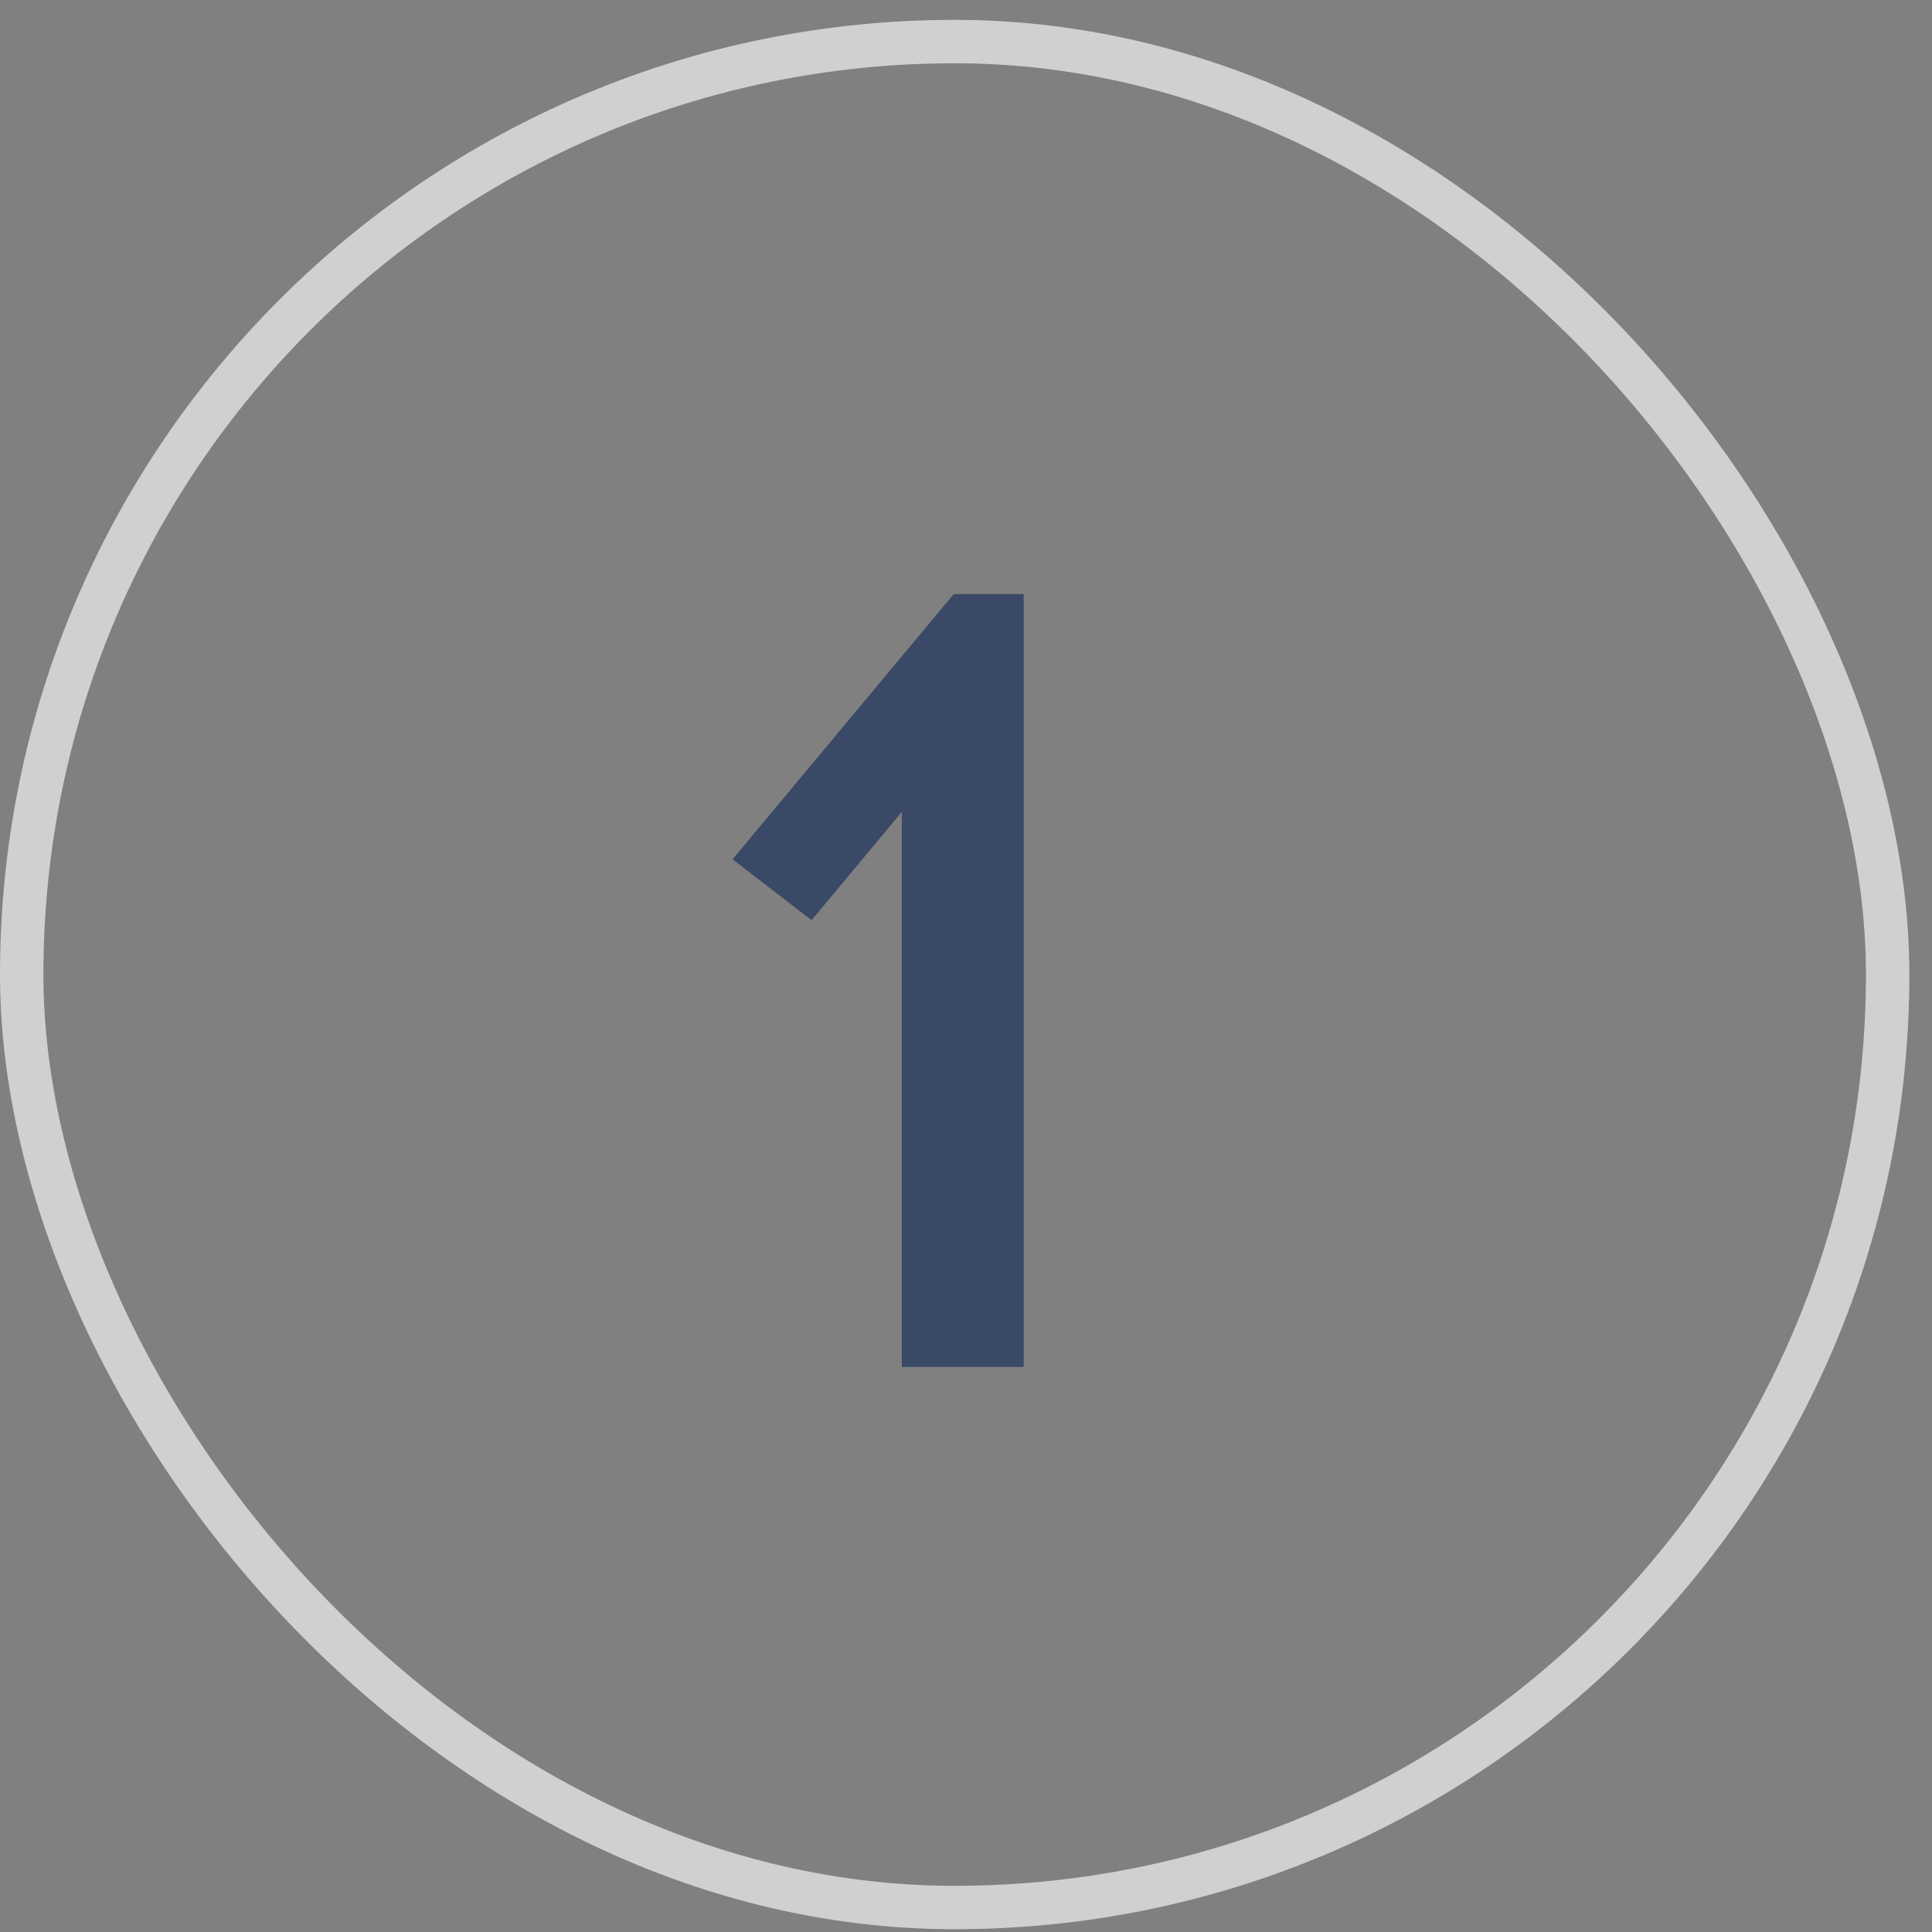
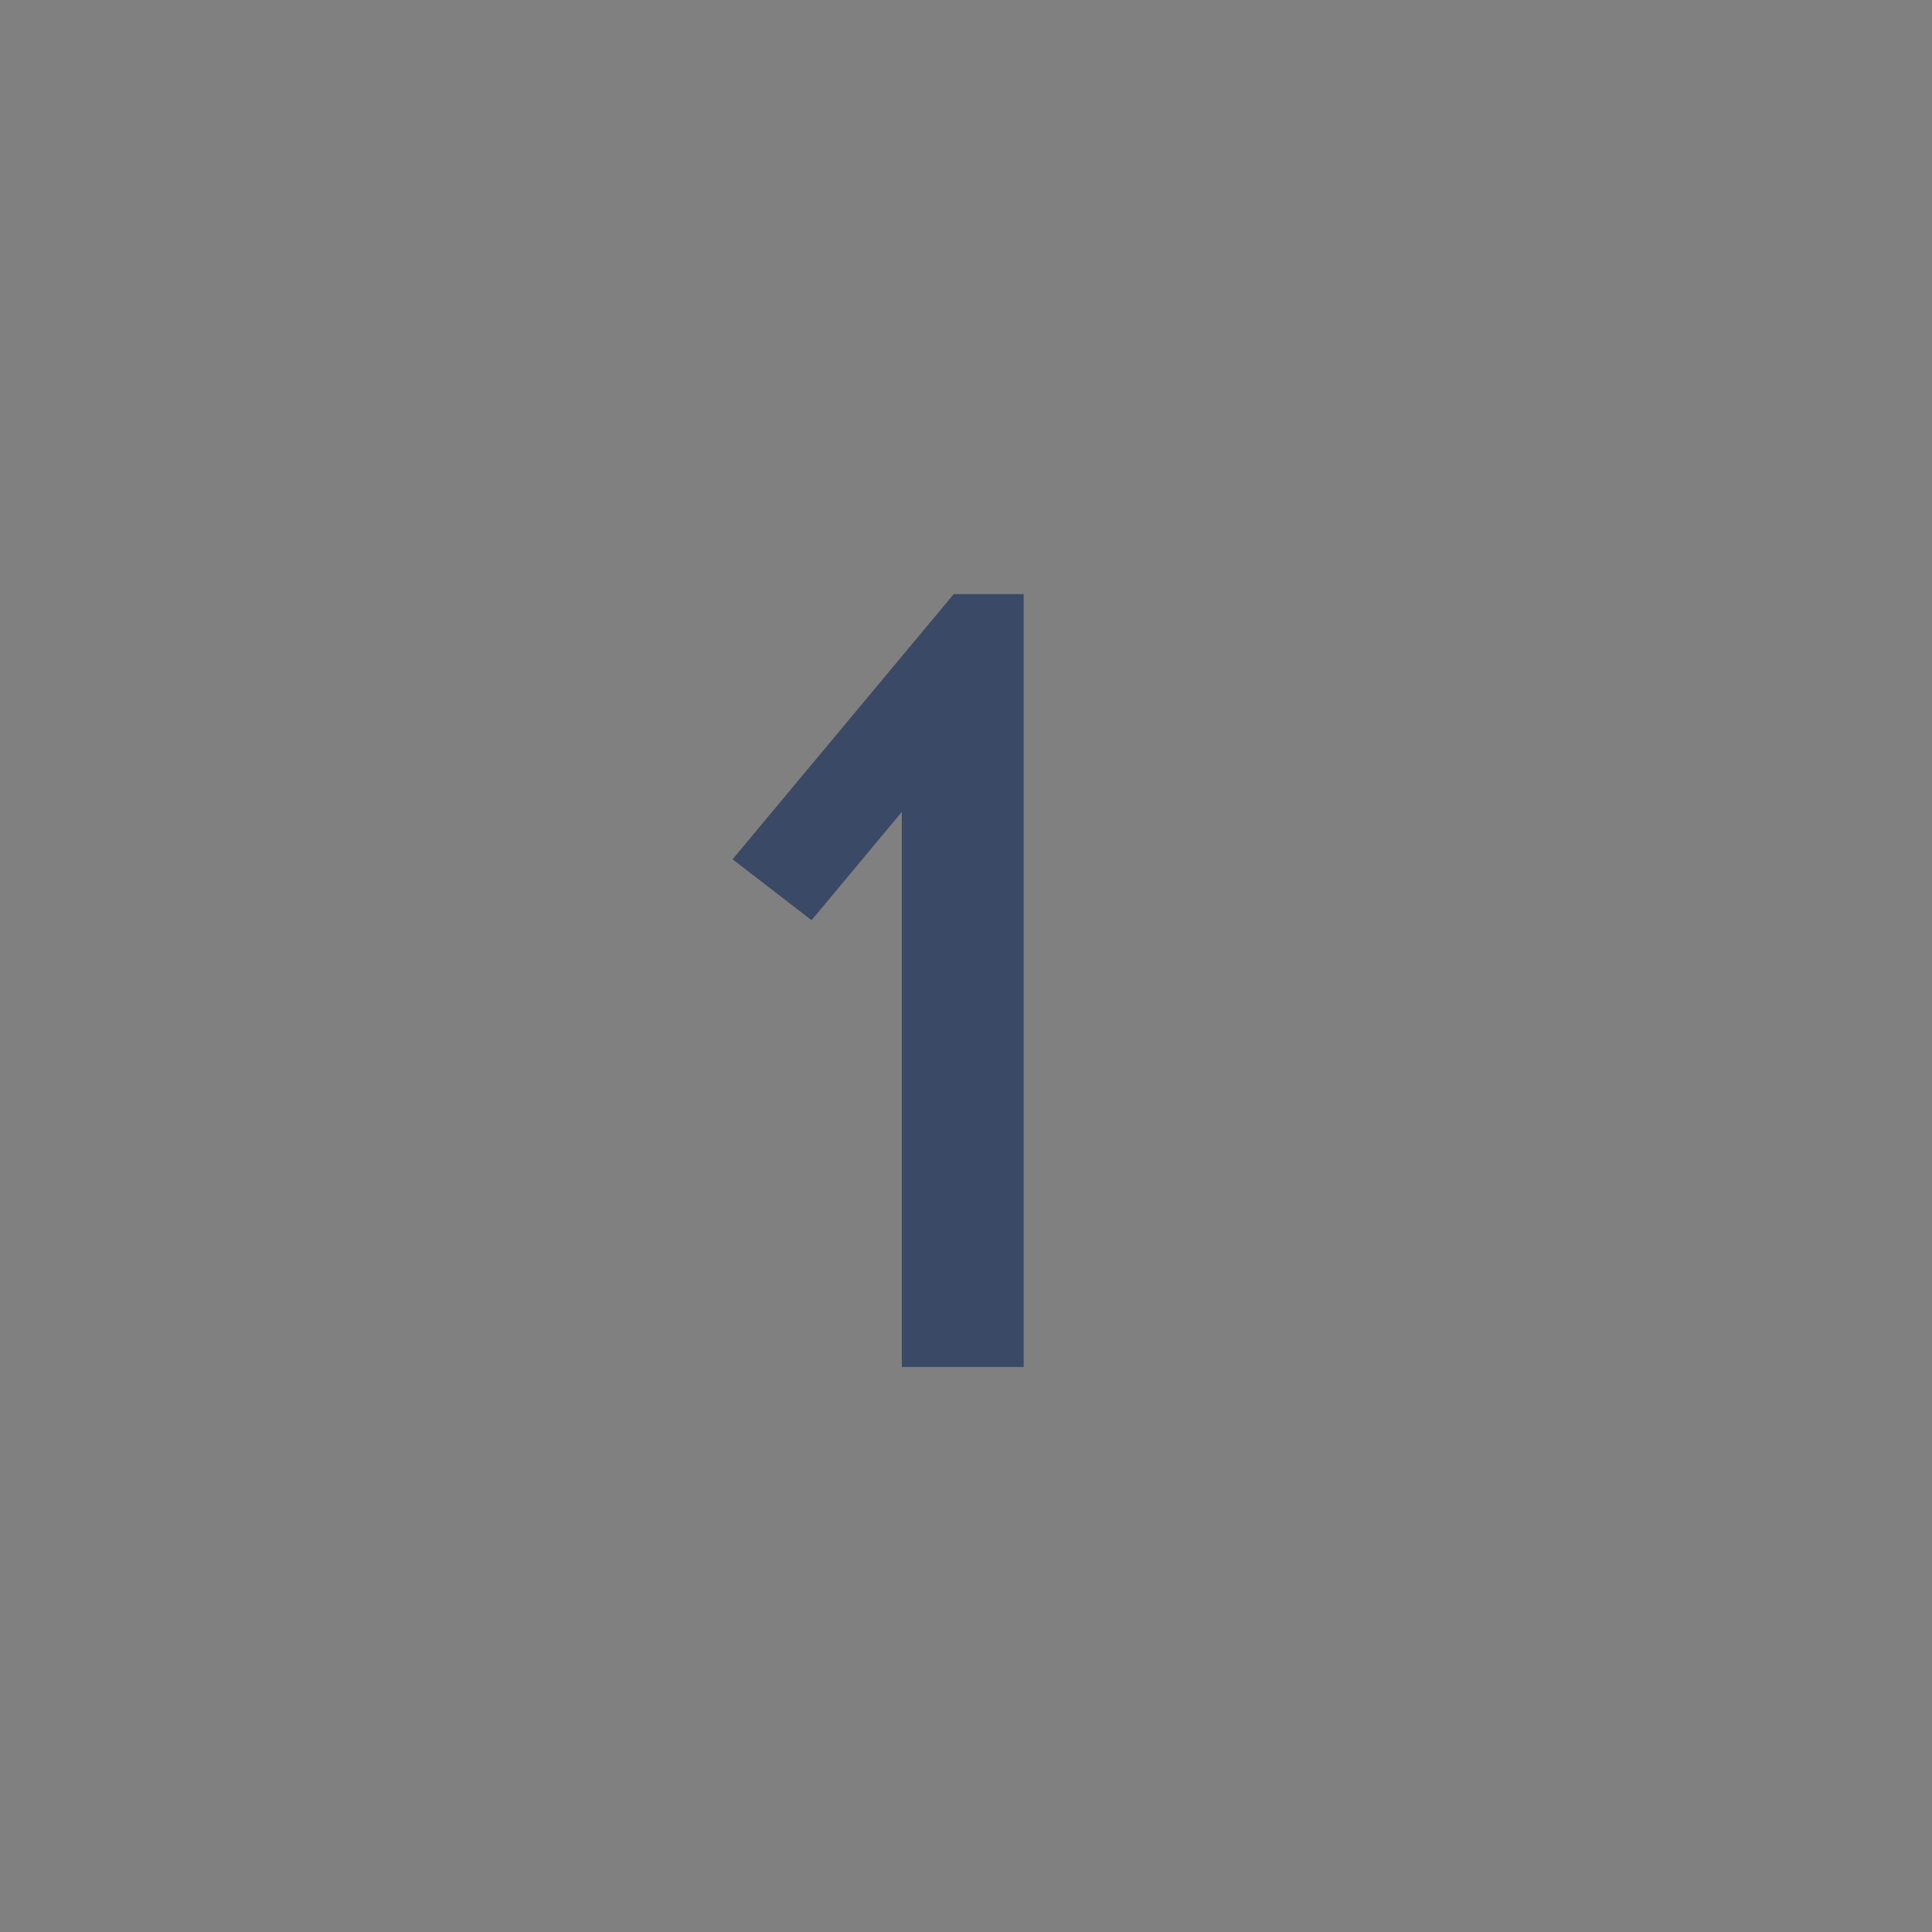
<svg xmlns="http://www.w3.org/2000/svg" width="64" height="64" viewBox="0 0 64 64" fill="none">
  <rect x="0" y="0" width="64" height="64" fill="#808080" stroke="none" />
  <path d="M33.91 45.283H29.874V26.895L26.884 30.483L24.267 28.465L31.593 19.681H33.91V45.283Z" fill="#0D2656" fill-opacity="0.6" />
-   <rect x="0.719" y="1.377" width="61.812" height="61.812" rx="30.906" stroke="white" stroke-opacity="0.63" stroke-width="1.438" />
</svg>